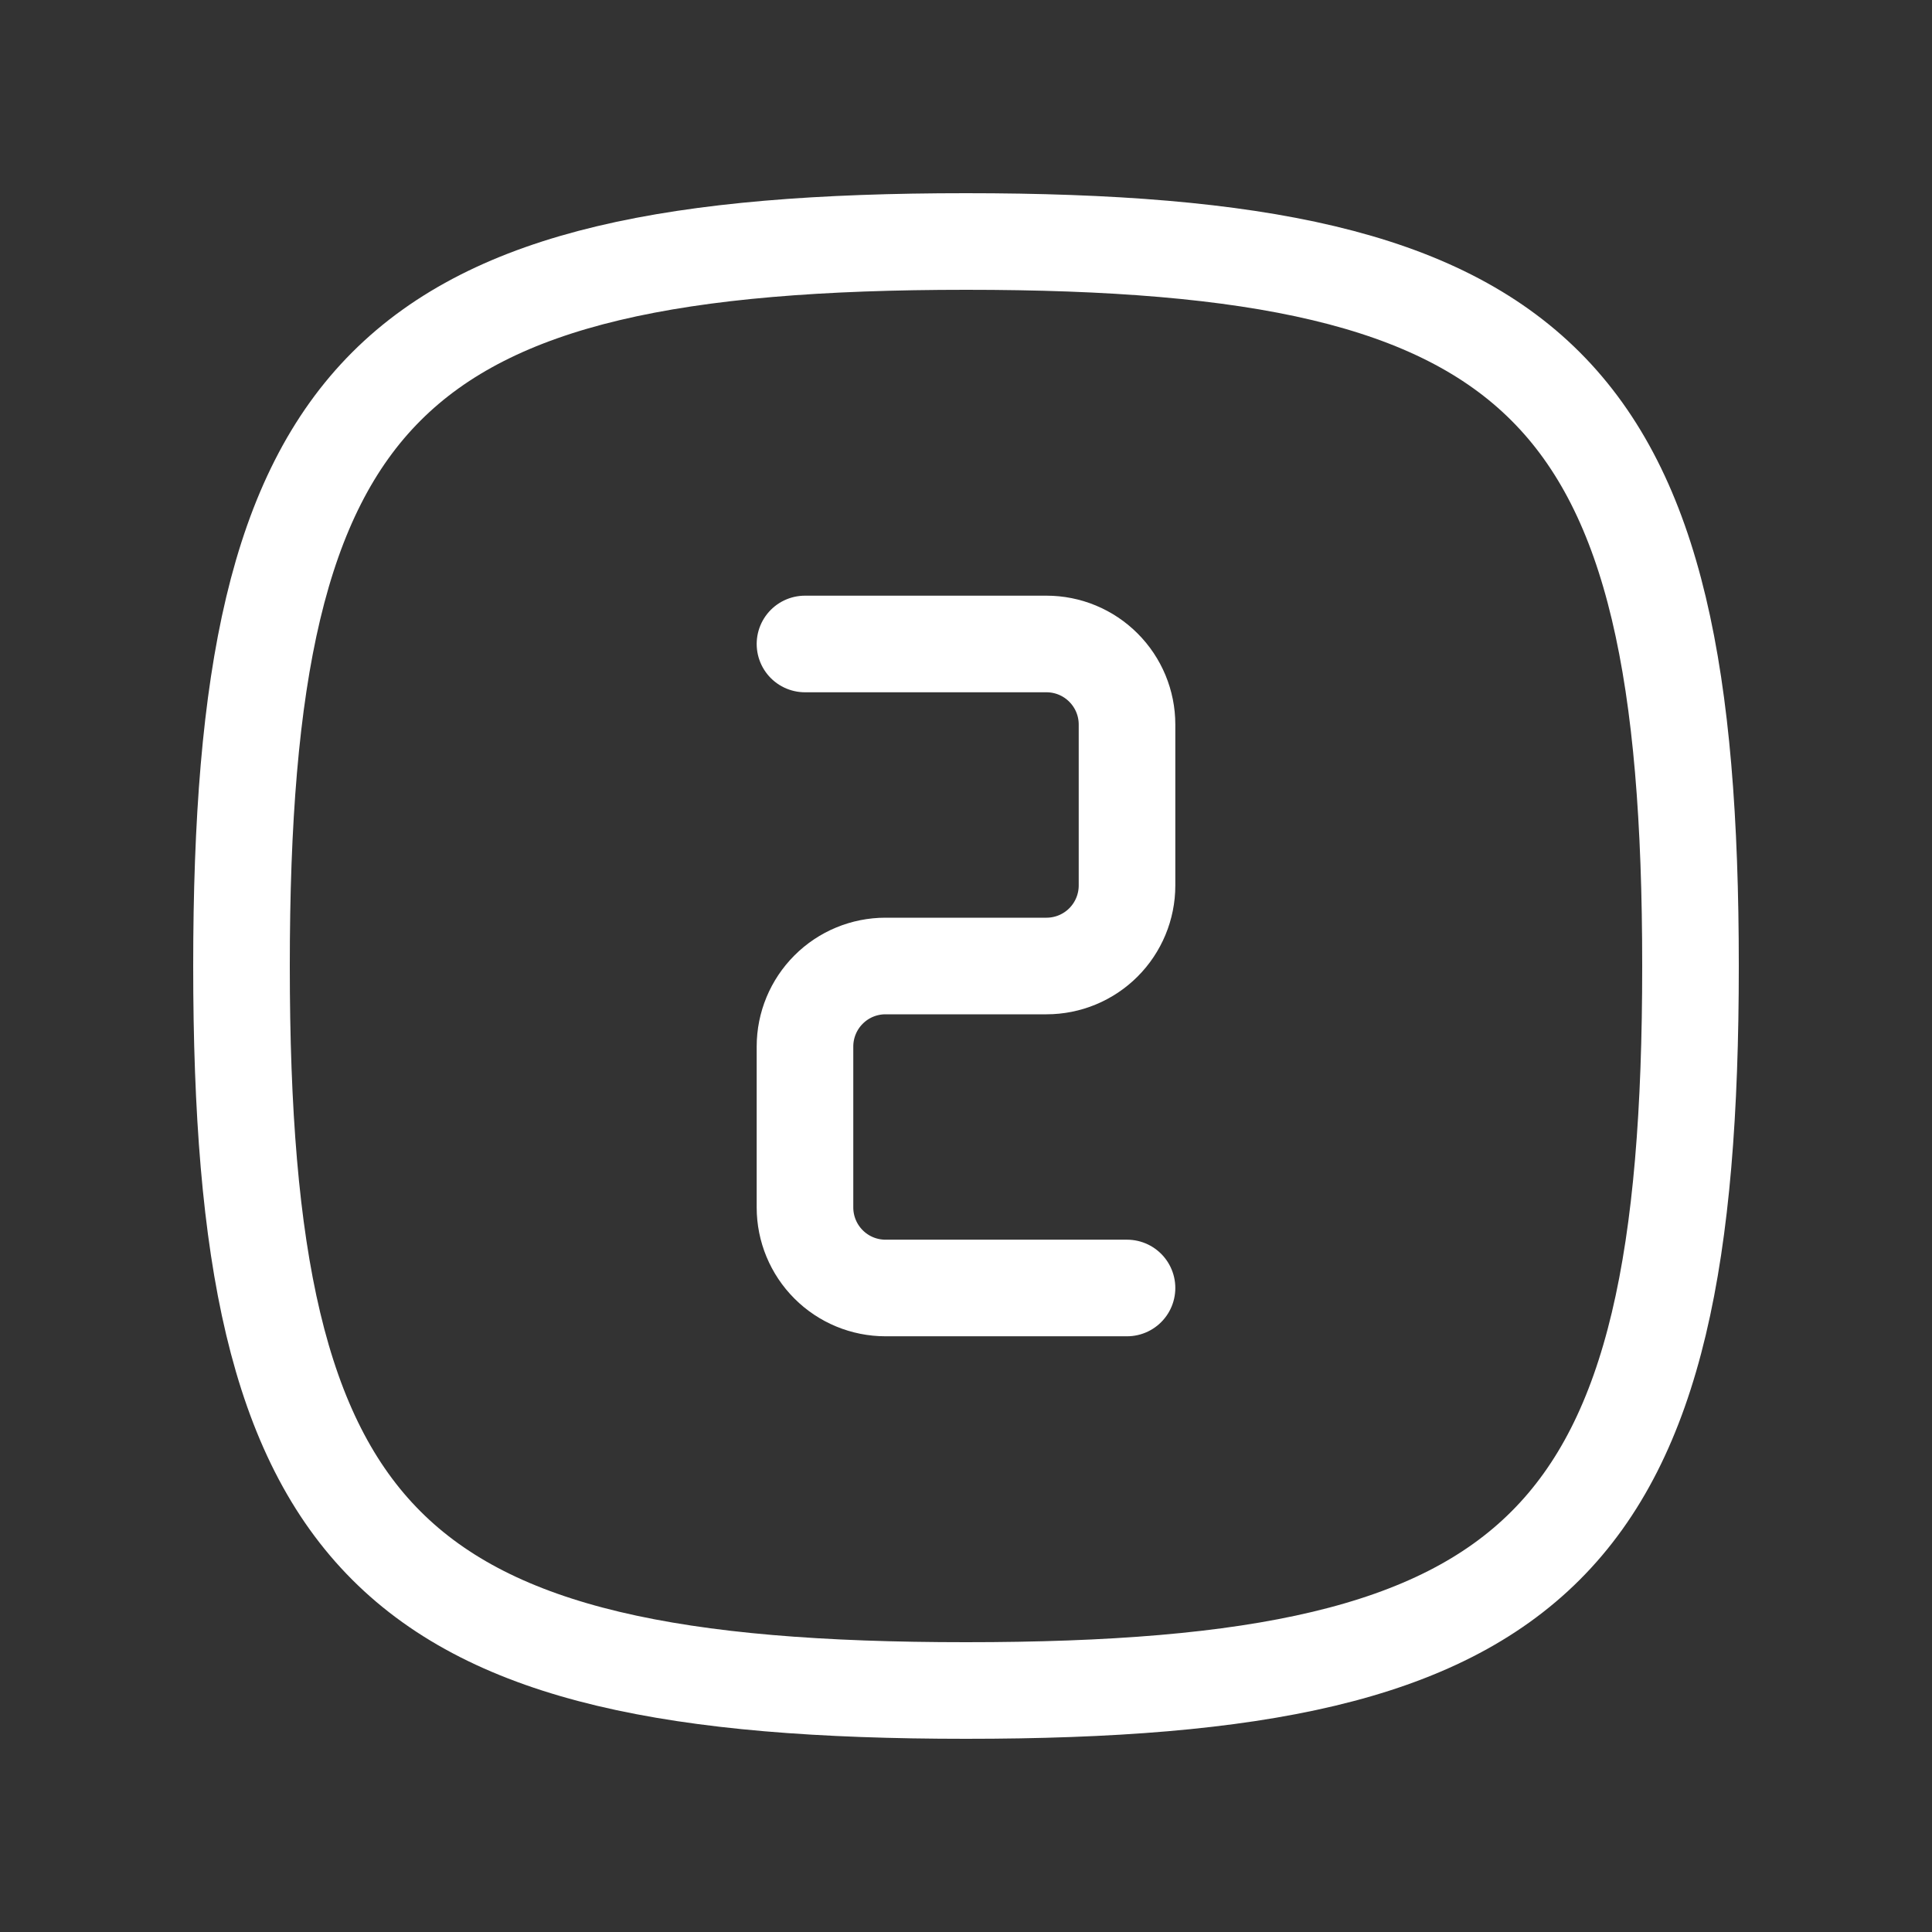
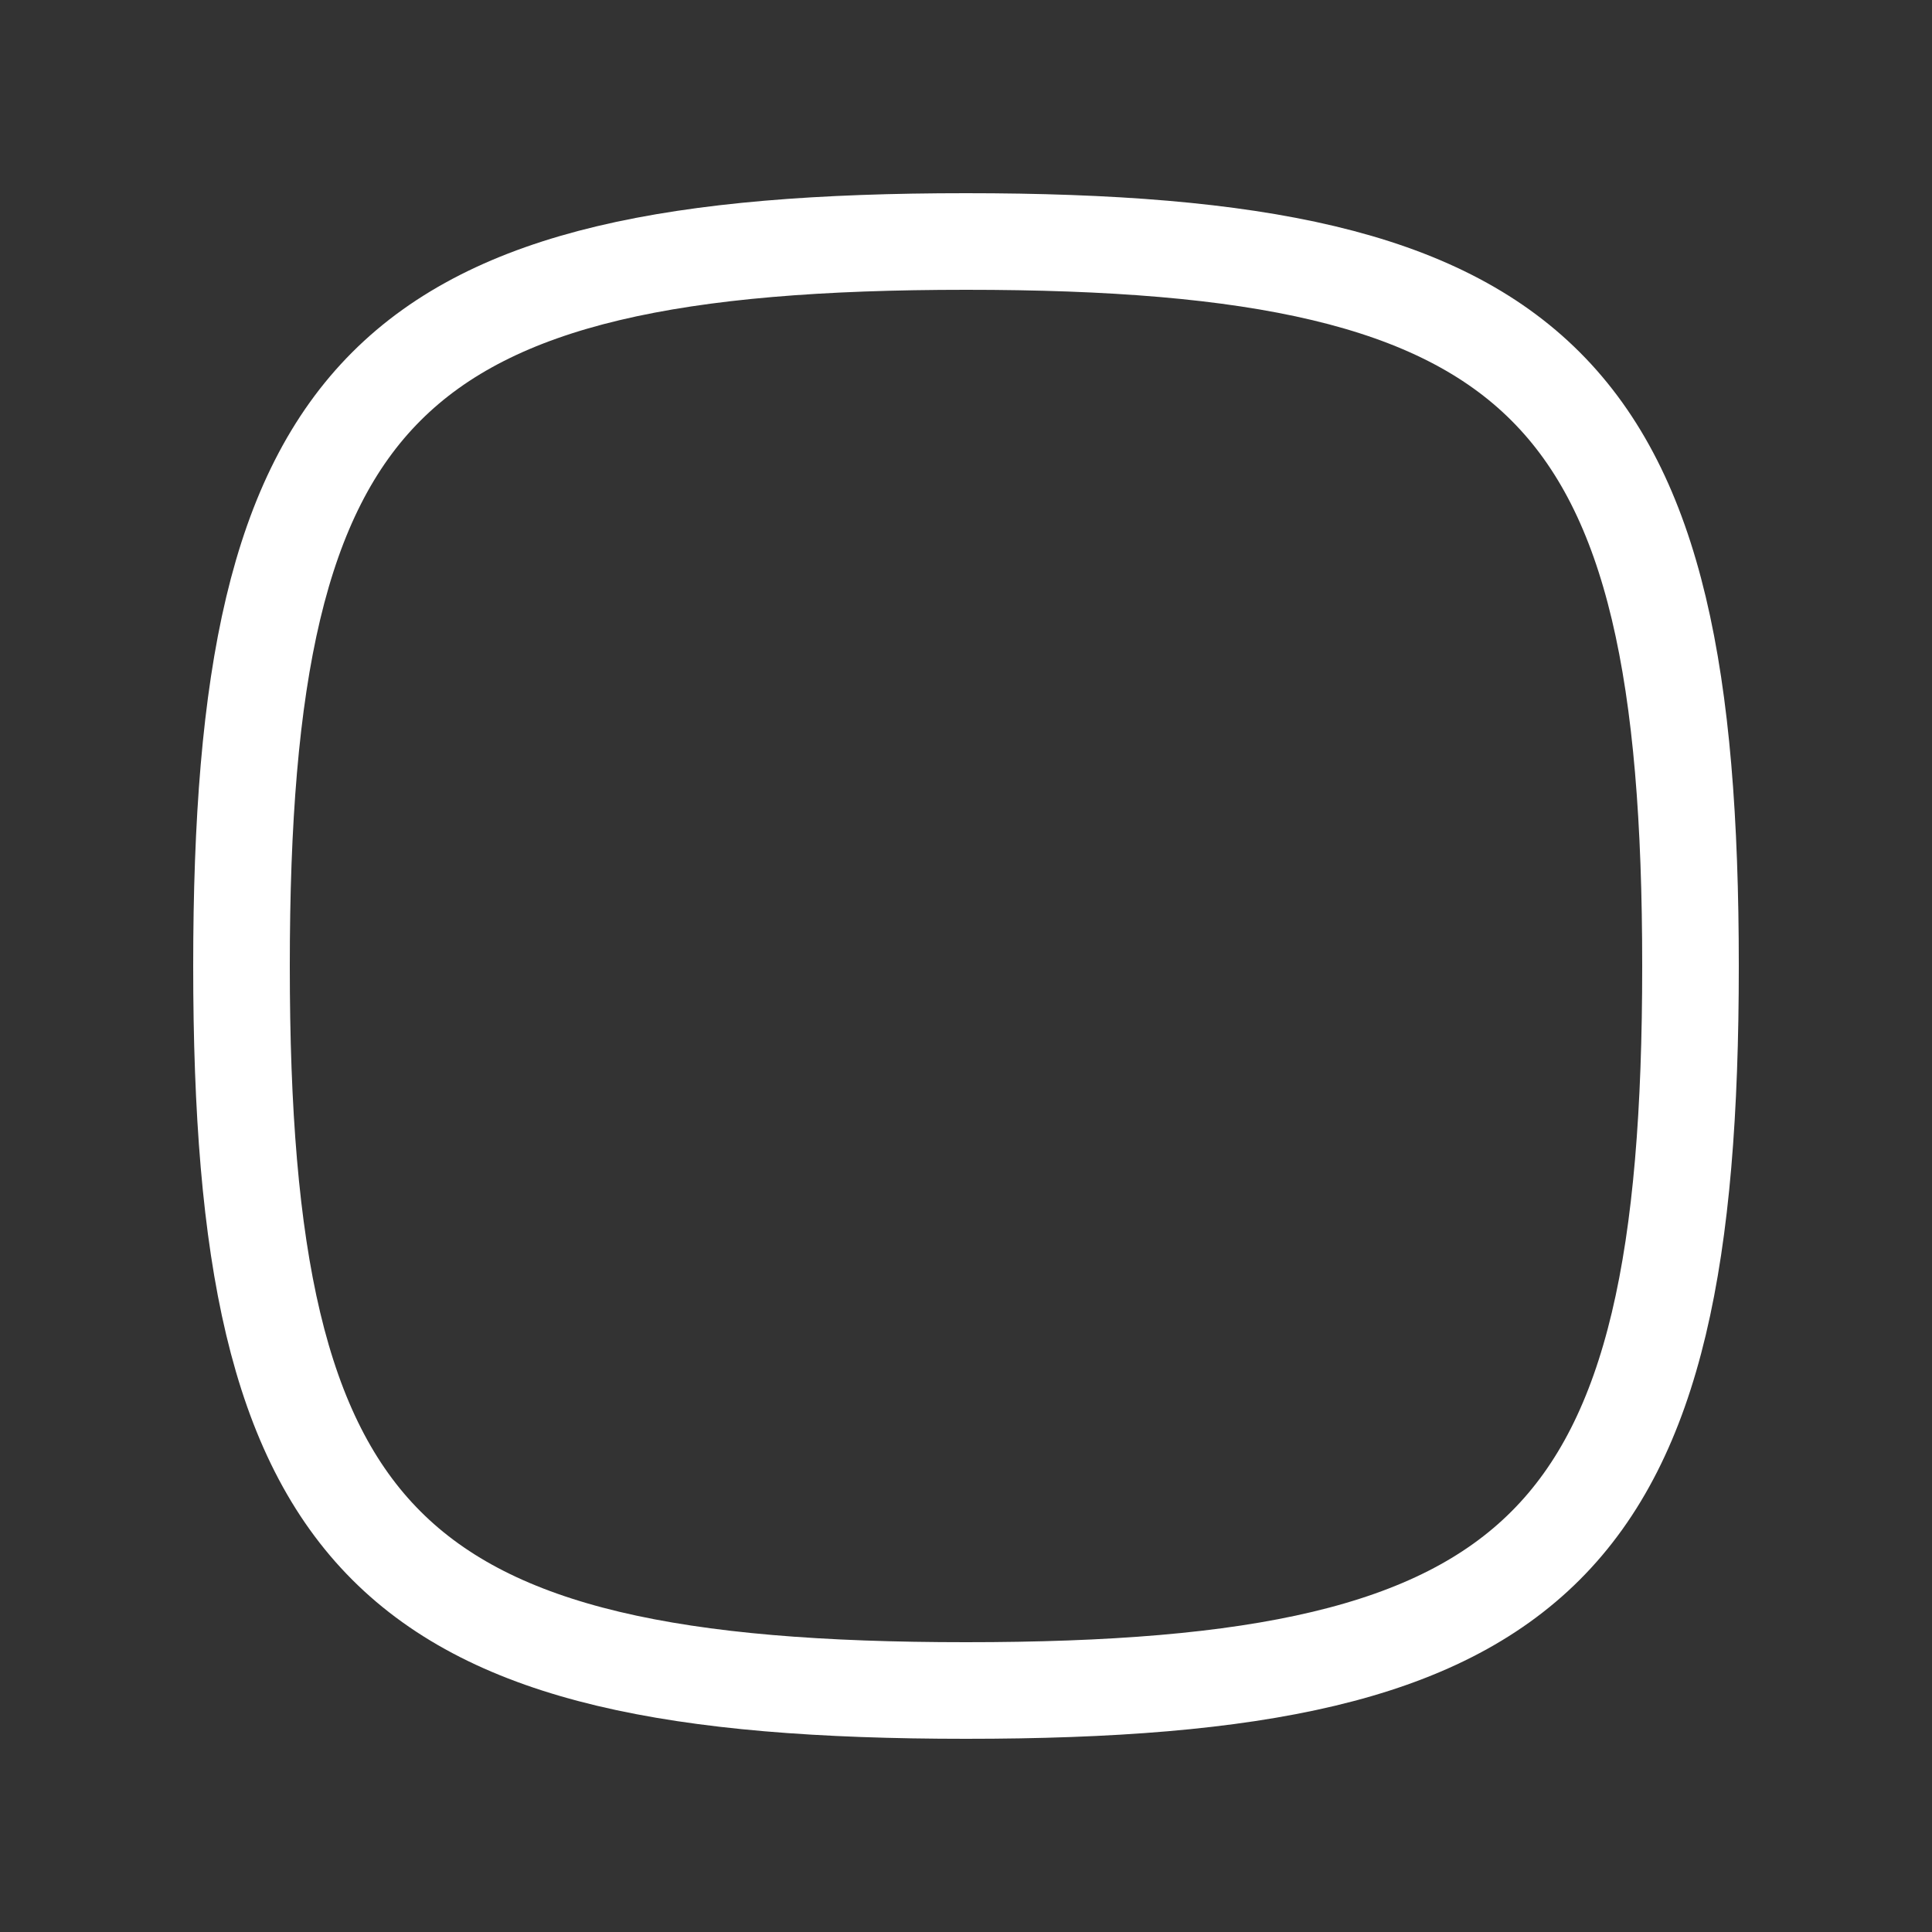
<svg xmlns="http://www.w3.org/2000/svg" width="50" height="50" viewBox="0 0 50 50" fill="none">
  <rect x="0" y="0" width="50" height="50" fill="#333333" stroke="none" />
-   <path d="M20.833 16.666H27.083C27.636 16.666 28.166 16.886 28.556 17.277C28.947 17.667 29.167 18.197 29.167 18.75V22.916C29.167 23.469 28.947 23.999 28.556 24.39C28.166 24.78 27.636 25 27.083 25H22.917C22.364 25 21.834 25.219 21.444 25.61C21.053 26.001 20.833 26.531 20.833 27.083V31.25C20.833 31.802 21.053 32.332 21.444 32.723C21.834 33.114 22.364 33.333 22.917 33.333H29.167" stroke="white" stroke-width="2.5" stroke-linecap="round" stroke-linejoin="round" />
  <path d="M25 6.25C40 6.25 43.75 10 43.75 25C43.75 40 40 43.75 25 43.75C10 43.75 6.25 40 6.25 25C6.25 10 10 6.25 25 6.25Z" stroke="white" stroke-width="2.5" stroke-linecap="round" stroke-linejoin="round" />
</svg>